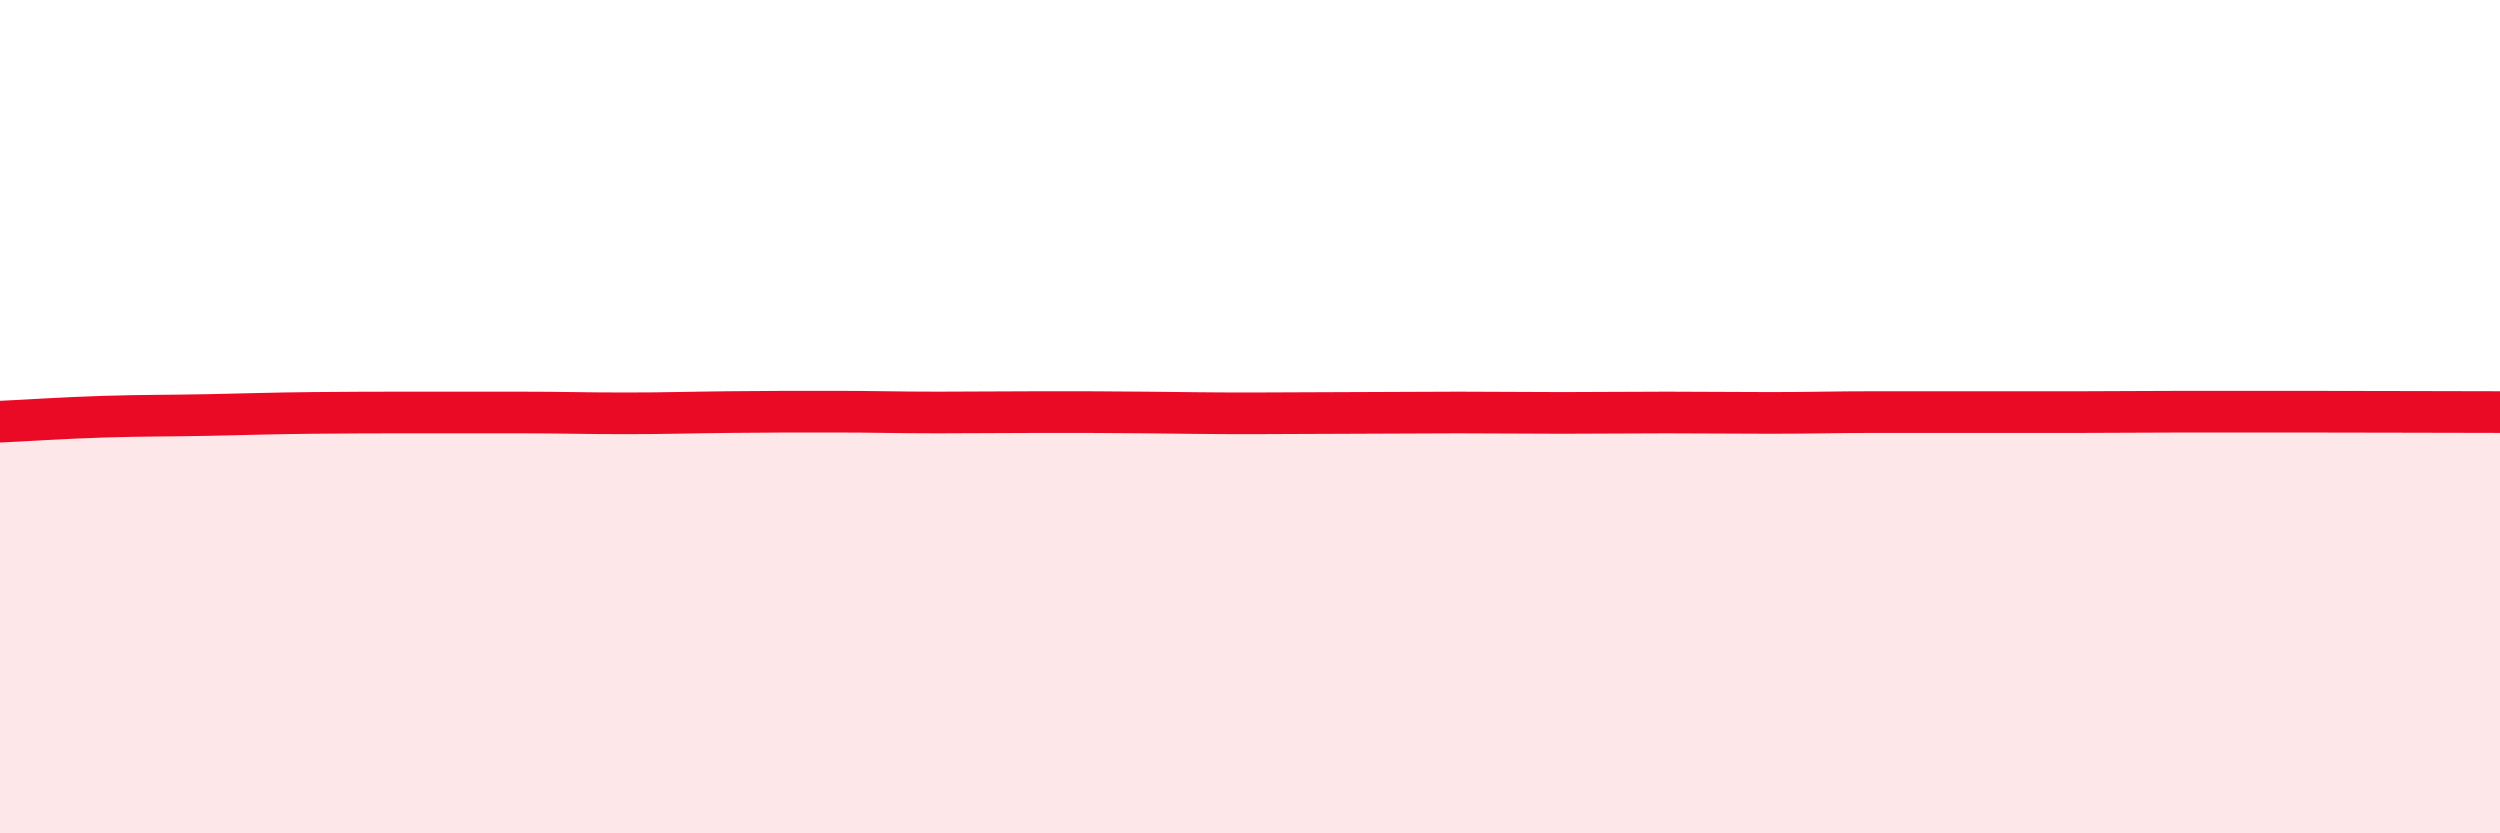
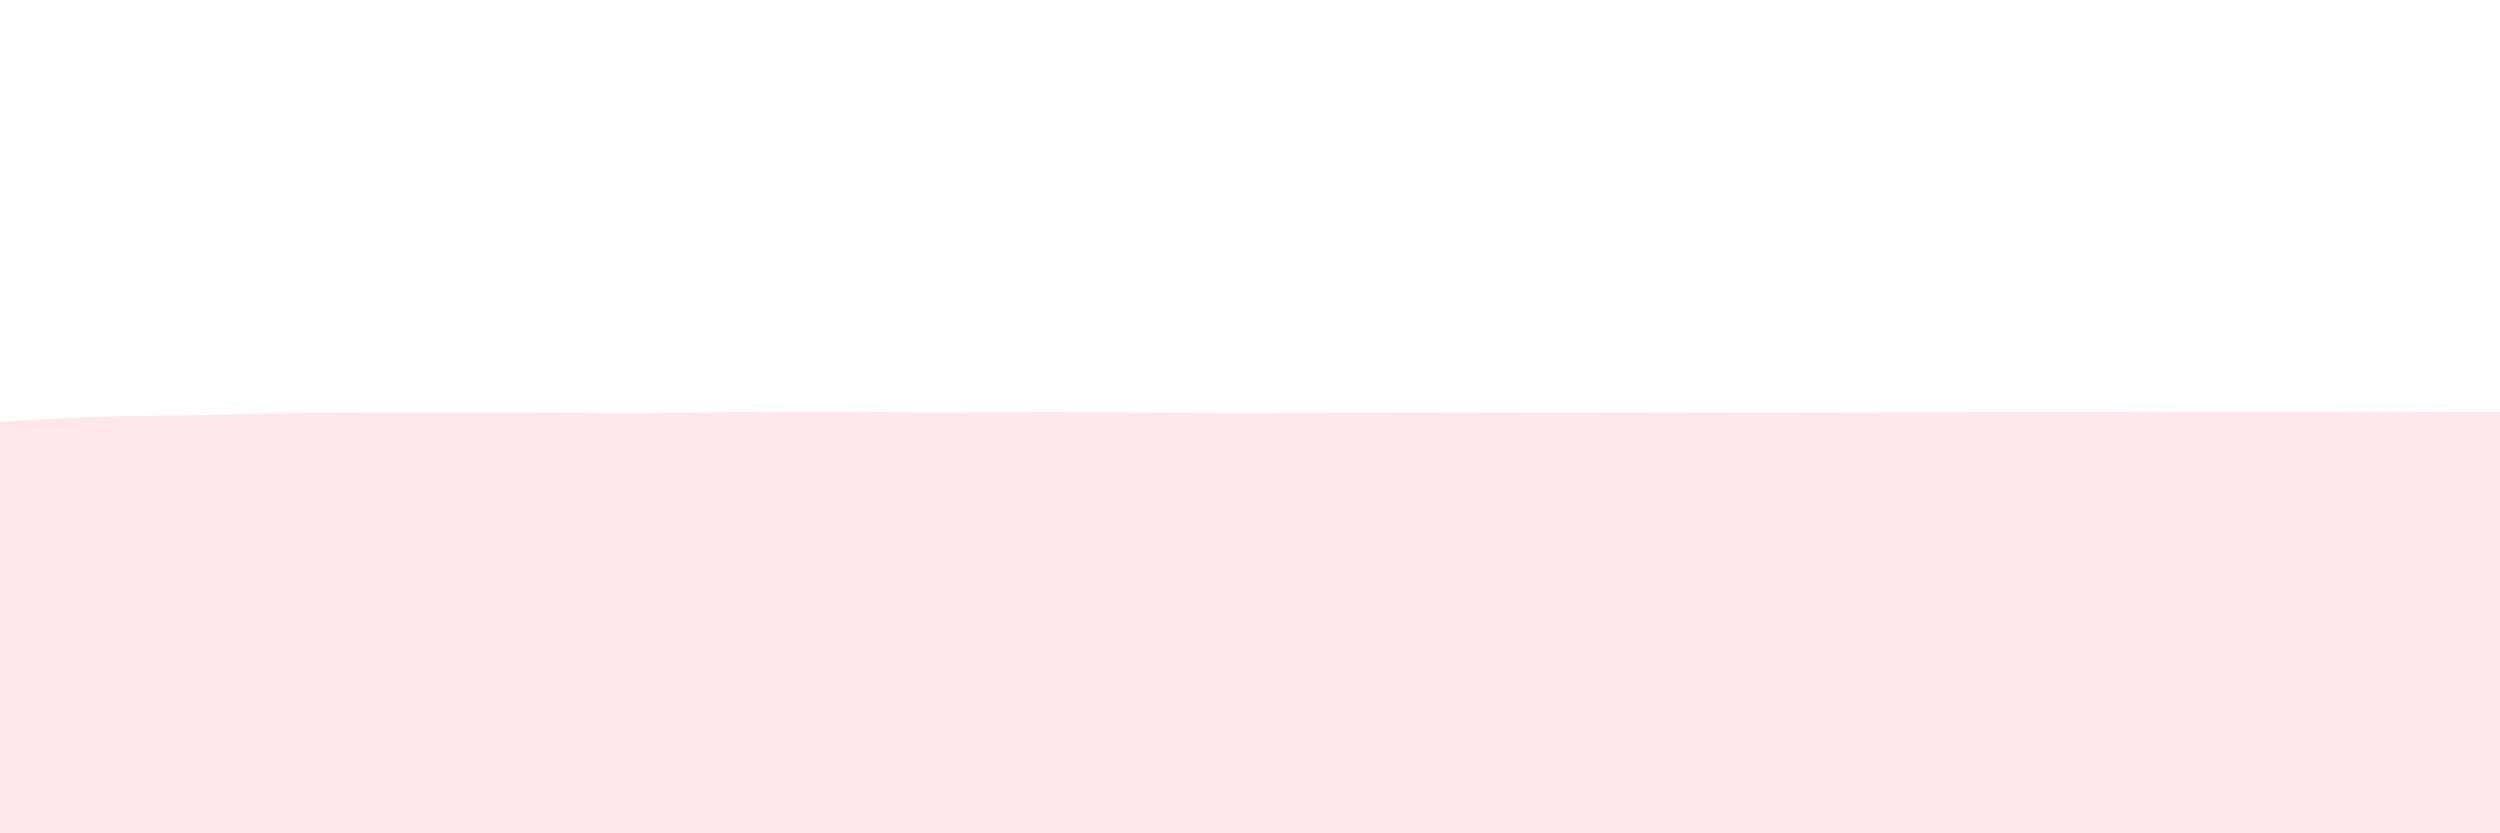
<svg xmlns="http://www.w3.org/2000/svg" width="60" height="20" viewBox="0 0 60 20">
-   <path d="M 0,10.12 C 0.5,10.1 1.5,10.03 2.5,10 C 3.5,9.97 4,9.98 5,9.96 C 6,9.94 6.5,9.92 7.5,9.91 C 8.5,9.9 9,9.9 10,9.9 C 11,9.9 11.5,9.9 12.5,9.9 C 13.5,9.9 14,9.92 15,9.92 C 16,9.92 16.5,9.9 17.5,9.89 C 18.5,9.88 19,9.88 20,9.88 C 21,9.88 21.5,9.9 22.5,9.9 C 23.5,9.9 24,9.89 25,9.89 C 26,9.89 26.5,9.89 27.5,9.9 C 28.5,9.91 29,9.92 30,9.92 C 31,9.92 31.5,9.91 32.5,9.91 C 33.5,9.91 34,9.9 35,9.9 C 36,9.9 36.5,9.91 37.5,9.91 C 38.5,9.91 39,9.9 40,9.9 C 41,9.9 41.5,9.91 42.5,9.91 C 43.5,9.91 44,9.89 45,9.89 C 46,9.89 46.5,9.89 47.5,9.89 C 48.5,9.89 49,9.89 50,9.89 C 51,9.89 51.5,9.88 52.5,9.88 C 53.5,9.88 53.5,9.88 55,9.88 C 56.5,9.88 59,9.89 60,9.89L60 20L0 20Z" fill="#EB0A25" opacity="0.1" stroke-linecap="round" stroke-linejoin="round" />
-   <path d="M 0,10.12 C 0.5,10.1 1.5,10.03 2.5,10 C 3.5,9.97 4,9.98 5,9.96 C 6,9.94 6.5,9.92 7.5,9.91 C 8.5,9.9 9,9.9 10,9.9 C 11,9.9 11.5,9.9 12.5,9.9 C 13.5,9.9 14,9.92 15,9.92 C 16,9.92 16.5,9.9 17.5,9.89 C 18.5,9.88 19,9.88 20,9.88 C 21,9.88 21.5,9.9 22.5,9.9 C 23.5,9.9 24,9.89 25,9.89 C 26,9.89 26.5,9.89 27.5,9.9 C 28.5,9.91 29,9.92 30,9.92 C 31,9.92 31.5,9.91 32.5,9.91 C 33.5,9.91 34,9.9 35,9.9 C 36,9.9 36.5,9.91 37.5,9.91 C 38.5,9.91 39,9.9 40,9.9 C 41,9.9 41.5,9.91 42.5,9.91 C 43.5,9.91 44,9.89 45,9.89 C 46,9.89 46.5,9.89 47.5,9.89 C 48.5,9.89 49,9.89 50,9.89 C 51,9.89 51.5,9.88 52.5,9.88 C 53.5,9.88 53.5,9.88 55,9.88 C 56.5,9.88 59,9.89 60,9.89" stroke="#EB0A25" stroke-width="1" fill="none" stroke-linecap="round" stroke-linejoin="round" />
+   <path d="M 0,10.12 C 0.5,10.1 1.5,10.03 2.5,10 C 3.5,9.97 4,9.98 5,9.96 C 6,9.94 6.5,9.92 7.5,9.91 C 8.5,9.9 9,9.9 10,9.9 C 11,9.9 11.5,9.9 12.5,9.9 C 13.5,9.9 14,9.92 15,9.92 C 16,9.92 16.5,9.9 17.5,9.89 C 18.5,9.88 19,9.88 20,9.88 C 21,9.88 21.5,9.9 22.5,9.9 C 23.5,9.9 24,9.89 25,9.89 C 26,9.89 26.5,9.89 27.5,9.9 C 28.5,9.91 29,9.92 30,9.92 C 31,9.92 31.5,9.91 32.5,9.91 C 33.5,9.91 34,9.9 35,9.9 C 36,9.9 36.5,9.91 37.5,9.91 C 38.5,9.91 39,9.9 40,9.9 C 41,9.9 41.5,9.91 42.5,9.91 C 46,9.89 46.5,9.89 47.5,9.89 C 48.5,9.89 49,9.89 50,9.89 C 51,9.89 51.5,9.88 52.5,9.88 C 53.5,9.88 53.5,9.88 55,9.88 C 56.5,9.88 59,9.89 60,9.89L60 20L0 20Z" fill="#EB0A25" opacity="0.1" stroke-linecap="round" stroke-linejoin="round" />
</svg>